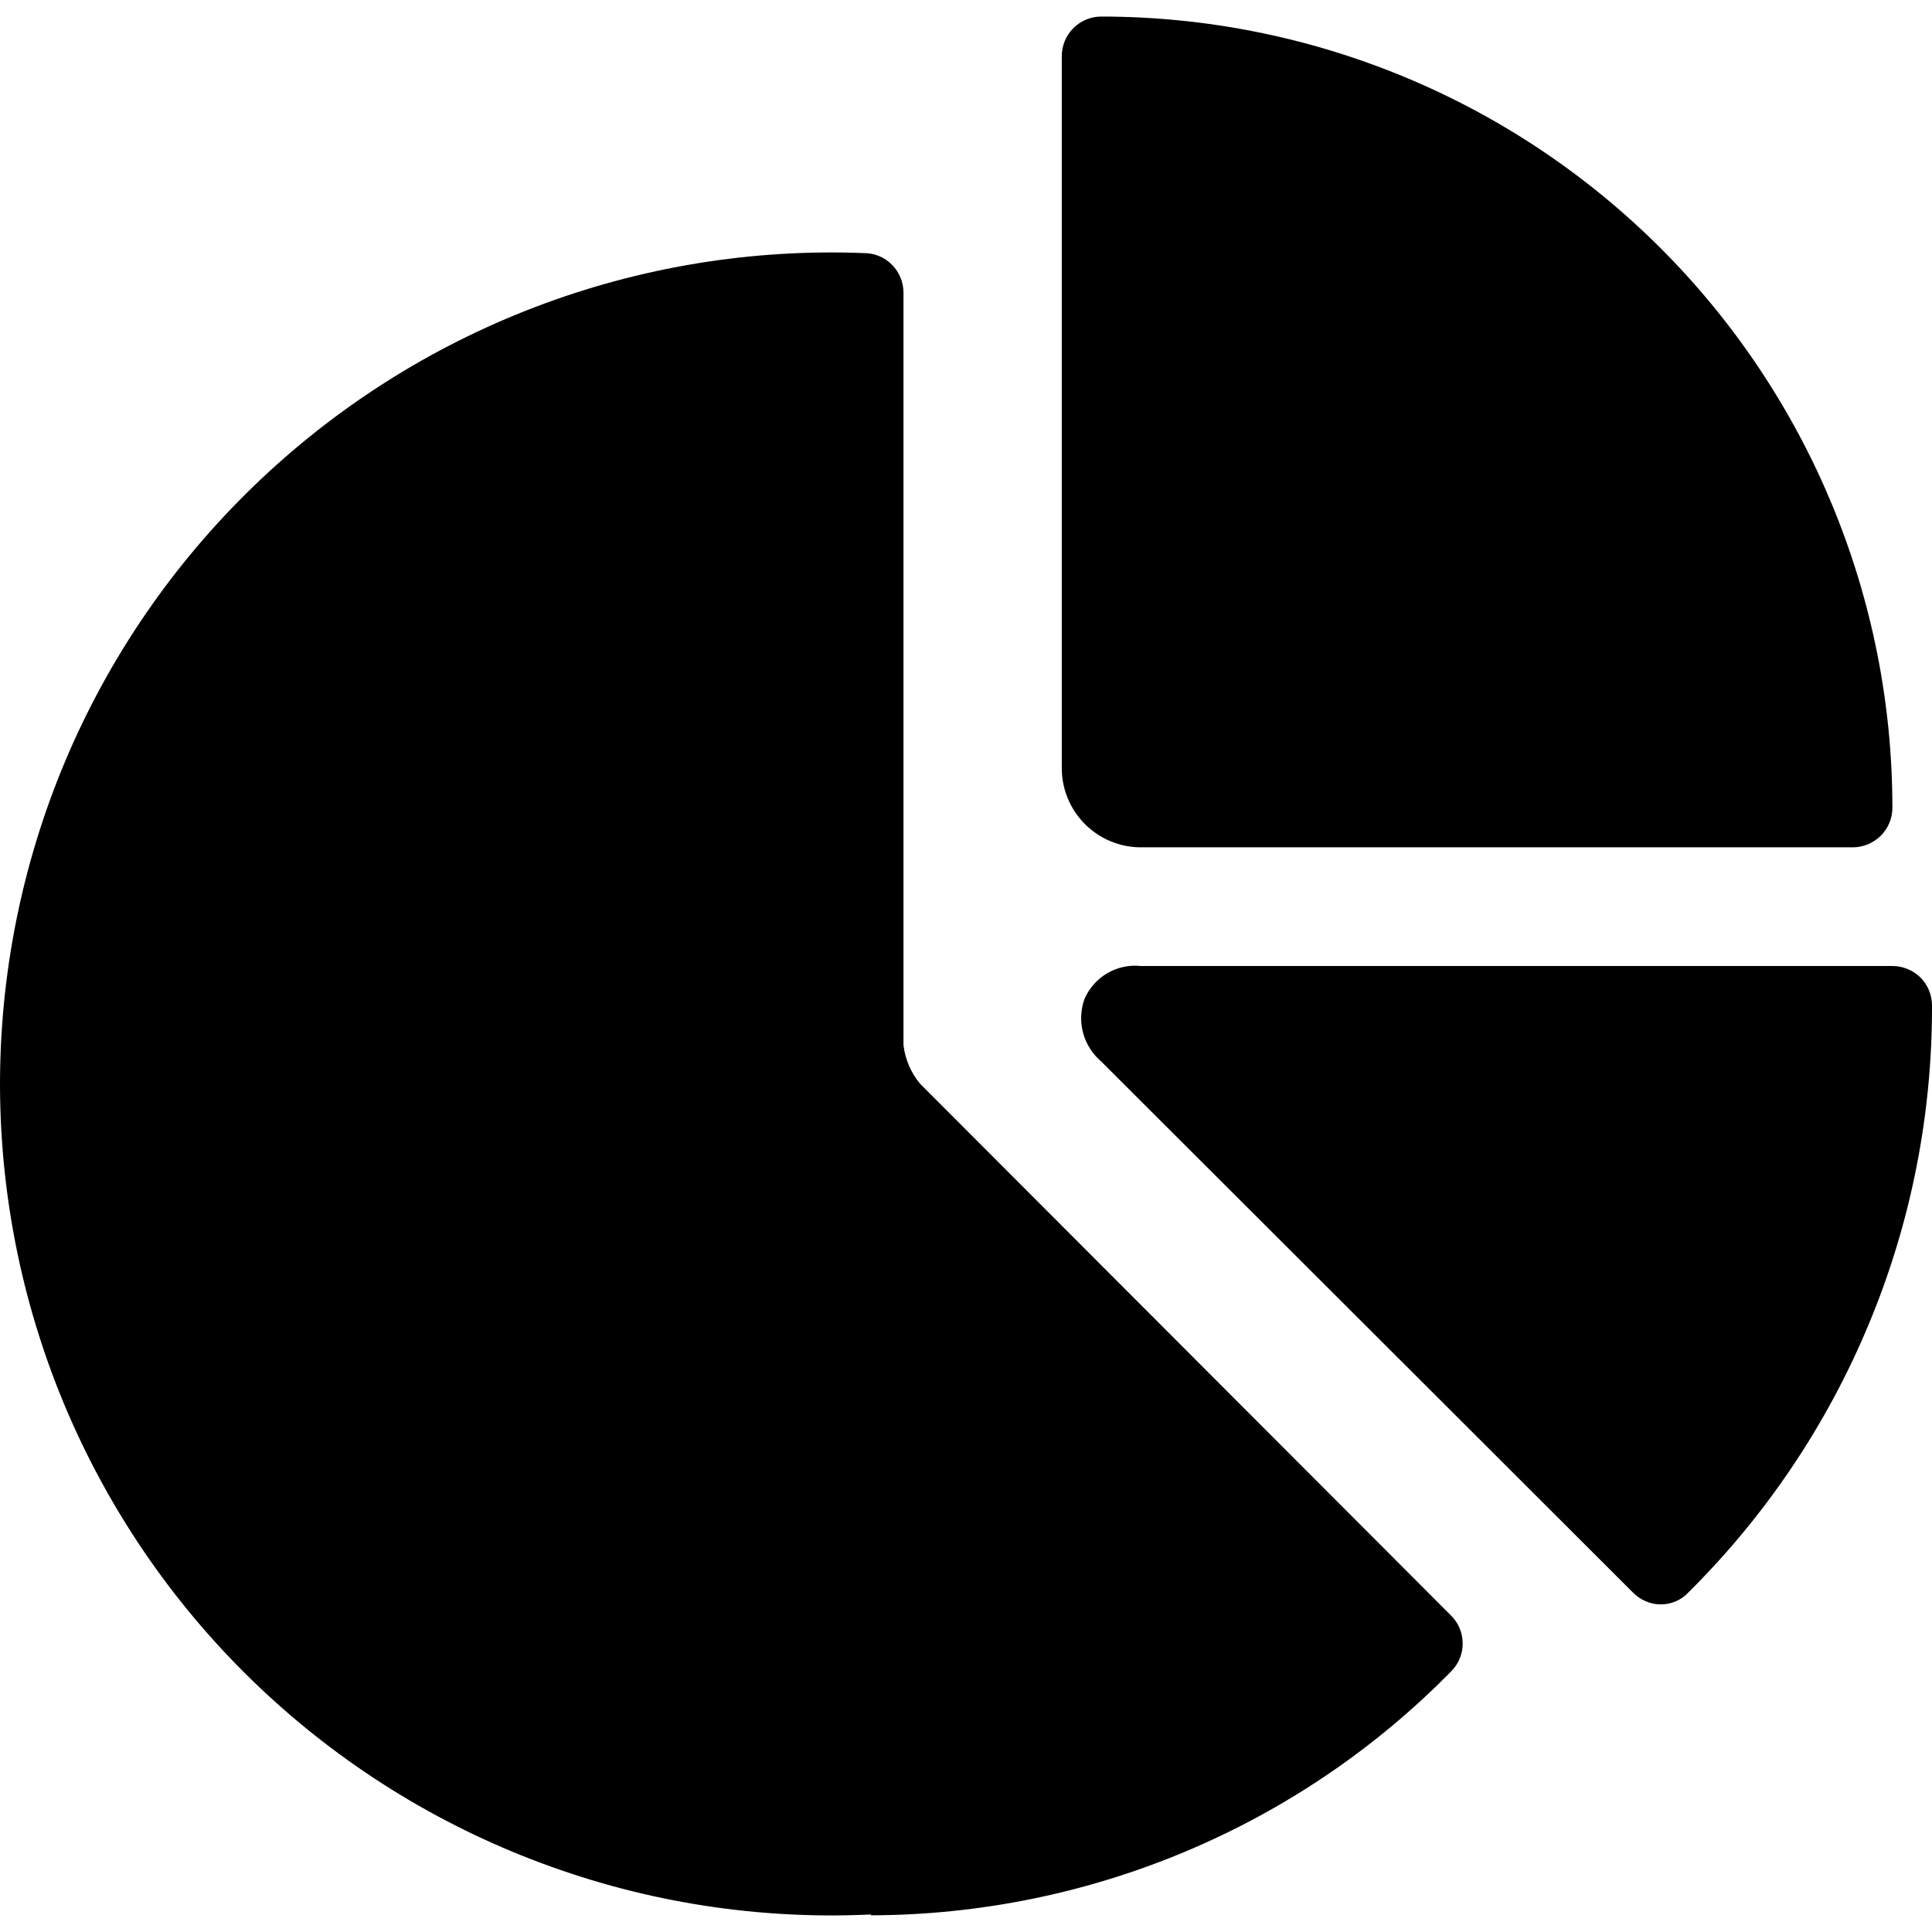
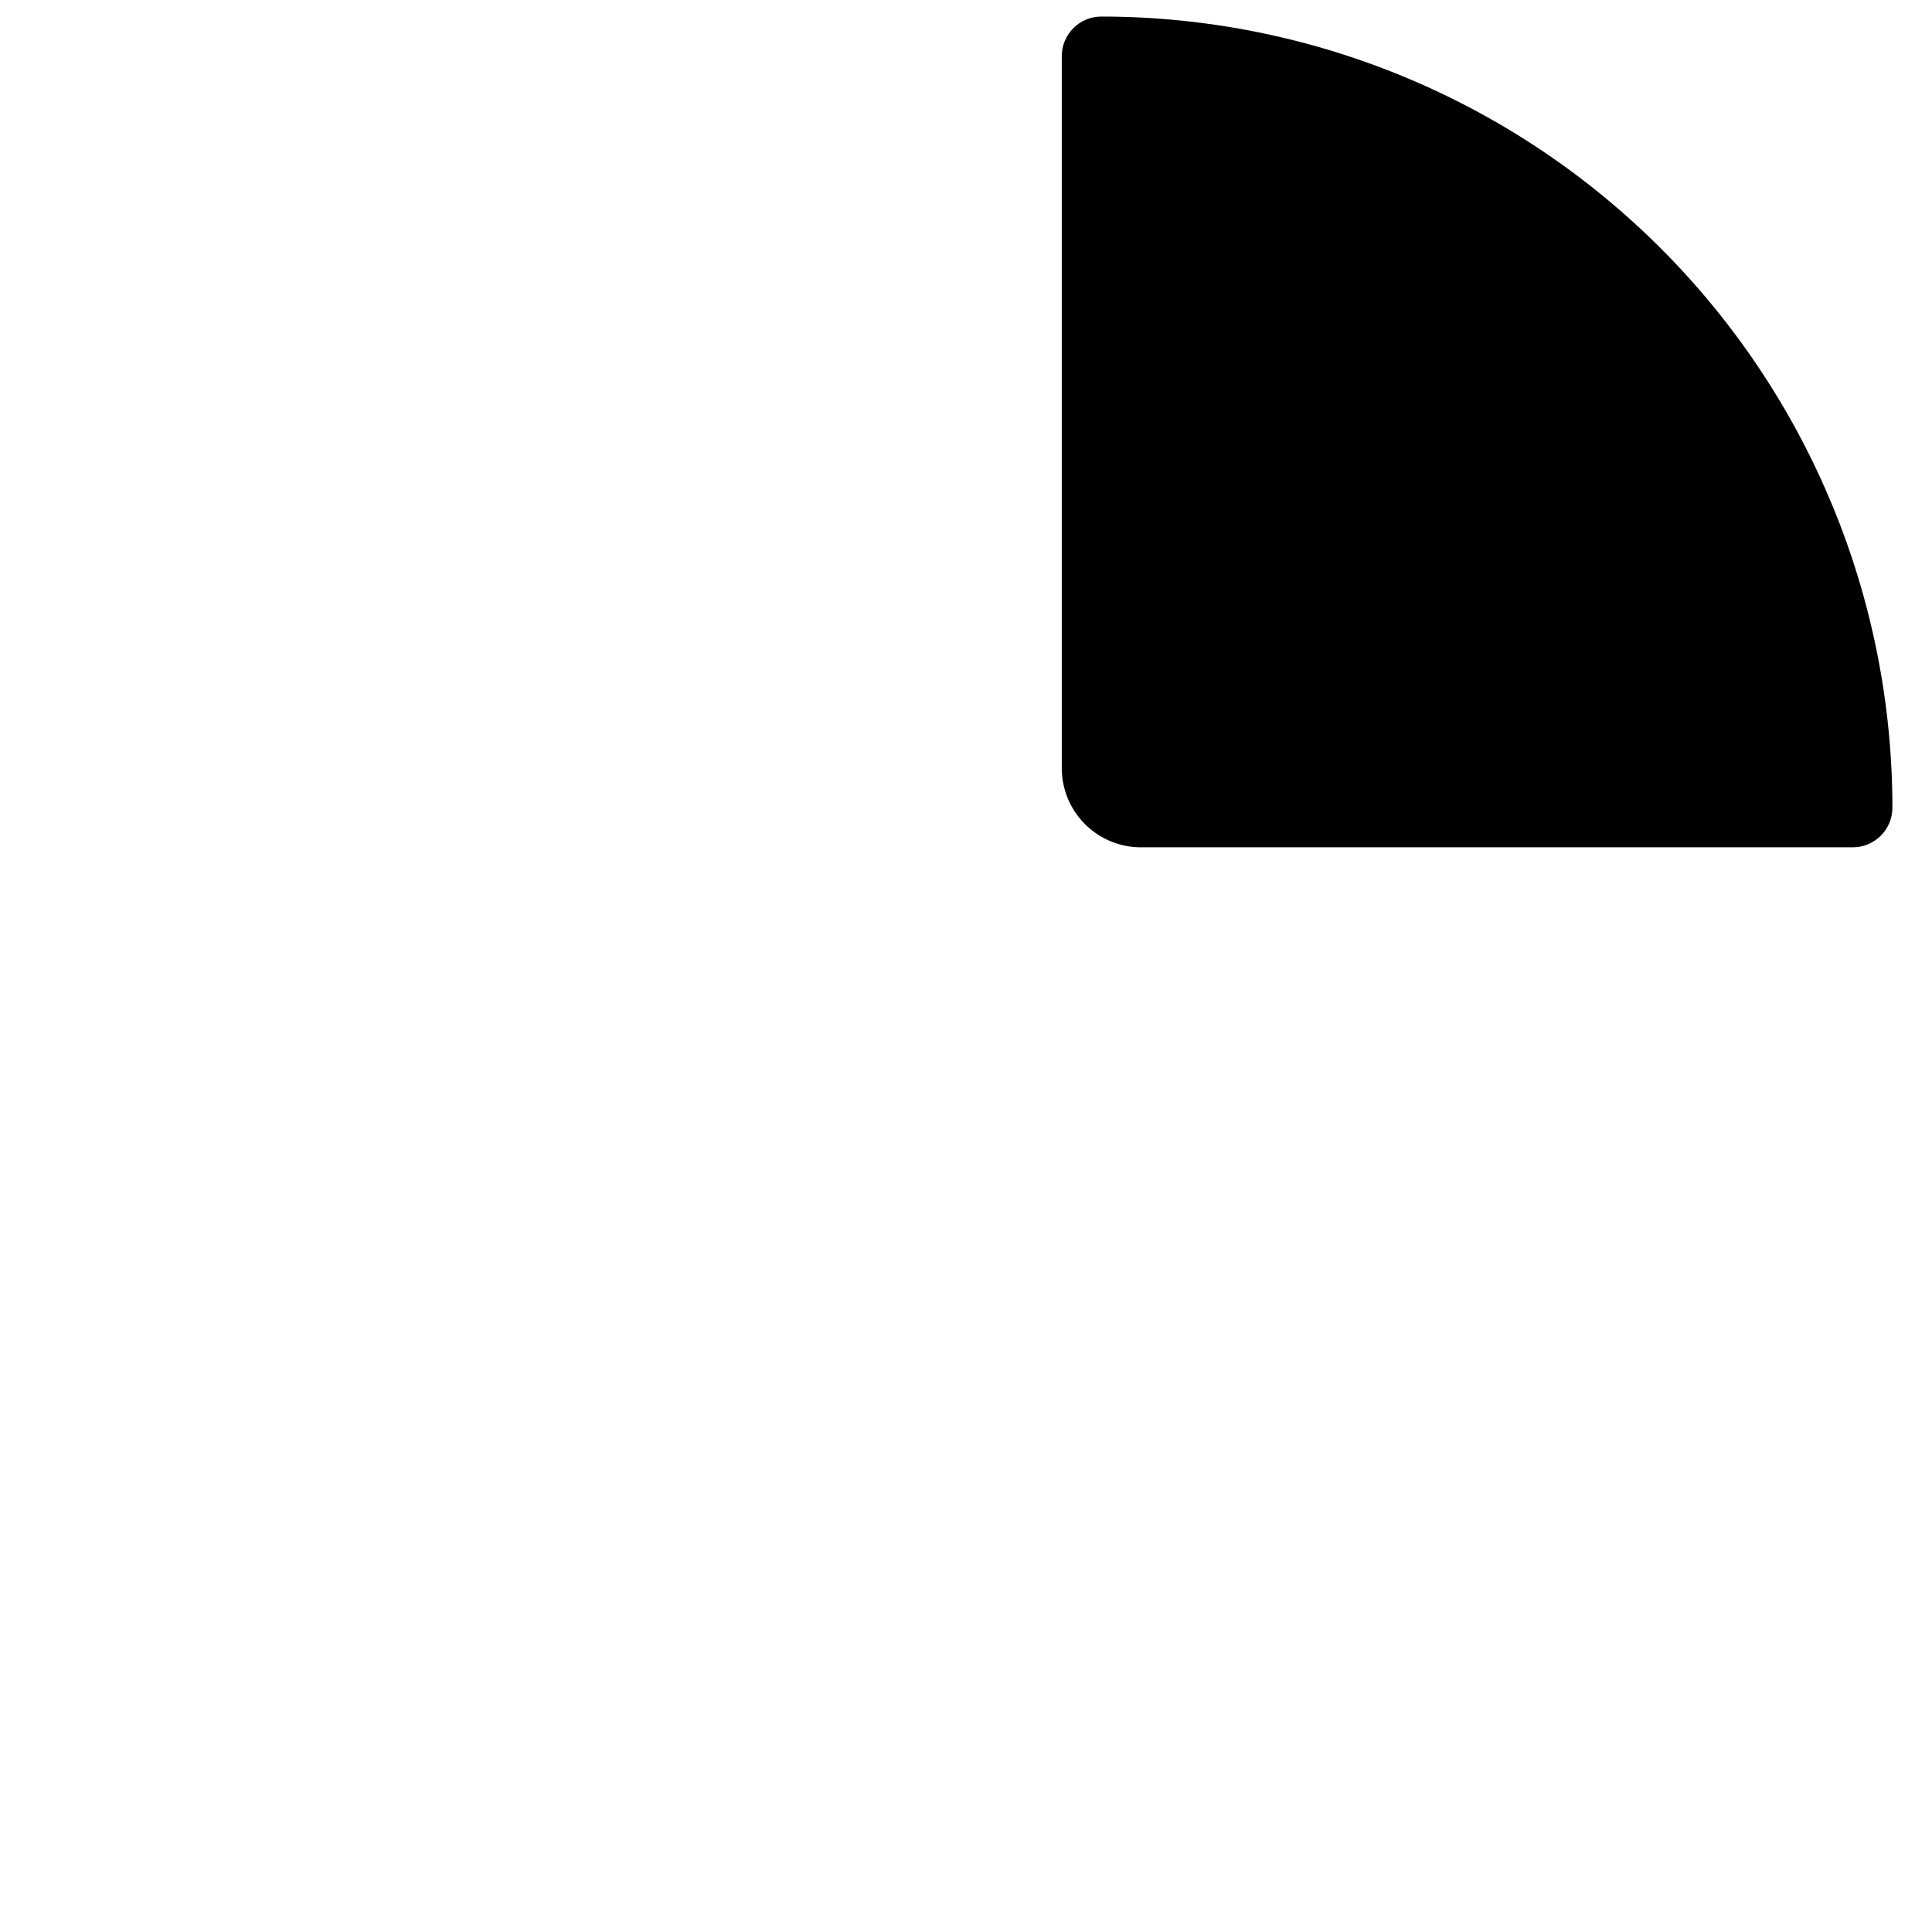
<svg xmlns="http://www.w3.org/2000/svg" width="14" height="14" viewBox="0 0 14 14" fill="none">
  <g clip-path="url(#clip0_481_674)">
    <path d="M13.427 6.14C13.503 6.14 13.575 6.109 13.629 6.056C13.683 6.002 13.713 5.929 13.713 5.853C13.713 4.333 13.109 2.874 12.034 1.799C10.959 0.724 9.501 0.12 7.98 0.12C7.904 0.12 7.832 0.15 7.778 0.204C7.724 0.258 7.694 0.331 7.694 0.407V5.566C7.694 5.718 7.754 5.864 7.862 5.972C7.969 6.079 8.115 6.14 8.267 6.14H13.427Z" fill="black" />
-     <path d="M13.713 7H8.267C8.183 6.991 8.099 7.009 8.026 7.051C7.953 7.093 7.895 7.158 7.86 7.235C7.831 7.314 7.826 7.401 7.848 7.483C7.87 7.565 7.916 7.638 7.981 7.693L11.833 11.54C11.859 11.567 11.89 11.588 11.925 11.603C11.959 11.618 11.996 11.626 12.034 11.626C12.071 11.626 12.108 11.619 12.143 11.604C12.178 11.589 12.209 11.567 12.234 11.54C12.796 10.983 13.241 10.321 13.544 9.59C13.848 8.86 14.002 8.077 14 7.286C14 7.21 13.97 7.137 13.916 7.083C13.862 7.03 13.789 7 13.713 7Z" fill="black" />
-     <path d="M6.312 13.879C7.095 13.877 7.869 13.72 8.59 13.417C9.312 13.114 9.966 12.671 10.514 12.113C10.541 12.086 10.563 12.055 10.577 12.02C10.592 11.985 10.599 11.947 10.599 11.909C10.599 11.872 10.592 11.834 10.577 11.799C10.563 11.764 10.541 11.733 10.514 11.706L6.668 7.854C6.601 7.774 6.559 7.676 6.547 7.573V2.121C6.547 2.045 6.517 1.972 6.463 1.918C6.41 1.864 6.337 1.834 6.261 1.834C5.448 1.802 4.638 1.935 3.878 2.225C3.118 2.515 2.425 2.956 1.84 3.521C1.255 4.086 0.79 4.763 0.474 5.512C0.158 6.262 -0.003 7.067 5.53371e-05 7.881C0.004 8.694 0.172 9.498 0.494 10.244C0.817 10.991 1.287 11.664 1.877 12.224C2.467 12.784 3.164 13.219 3.926 13.502C4.688 13.786 5.5 13.912 6.312 13.873V13.879Z" fill="black" />
  </g>
  <defs>
    <clipPath id="clip0_481_674">
      <rect width="14" height="14" fill="white" />
    </clipPath>
  </defs>
</svg>